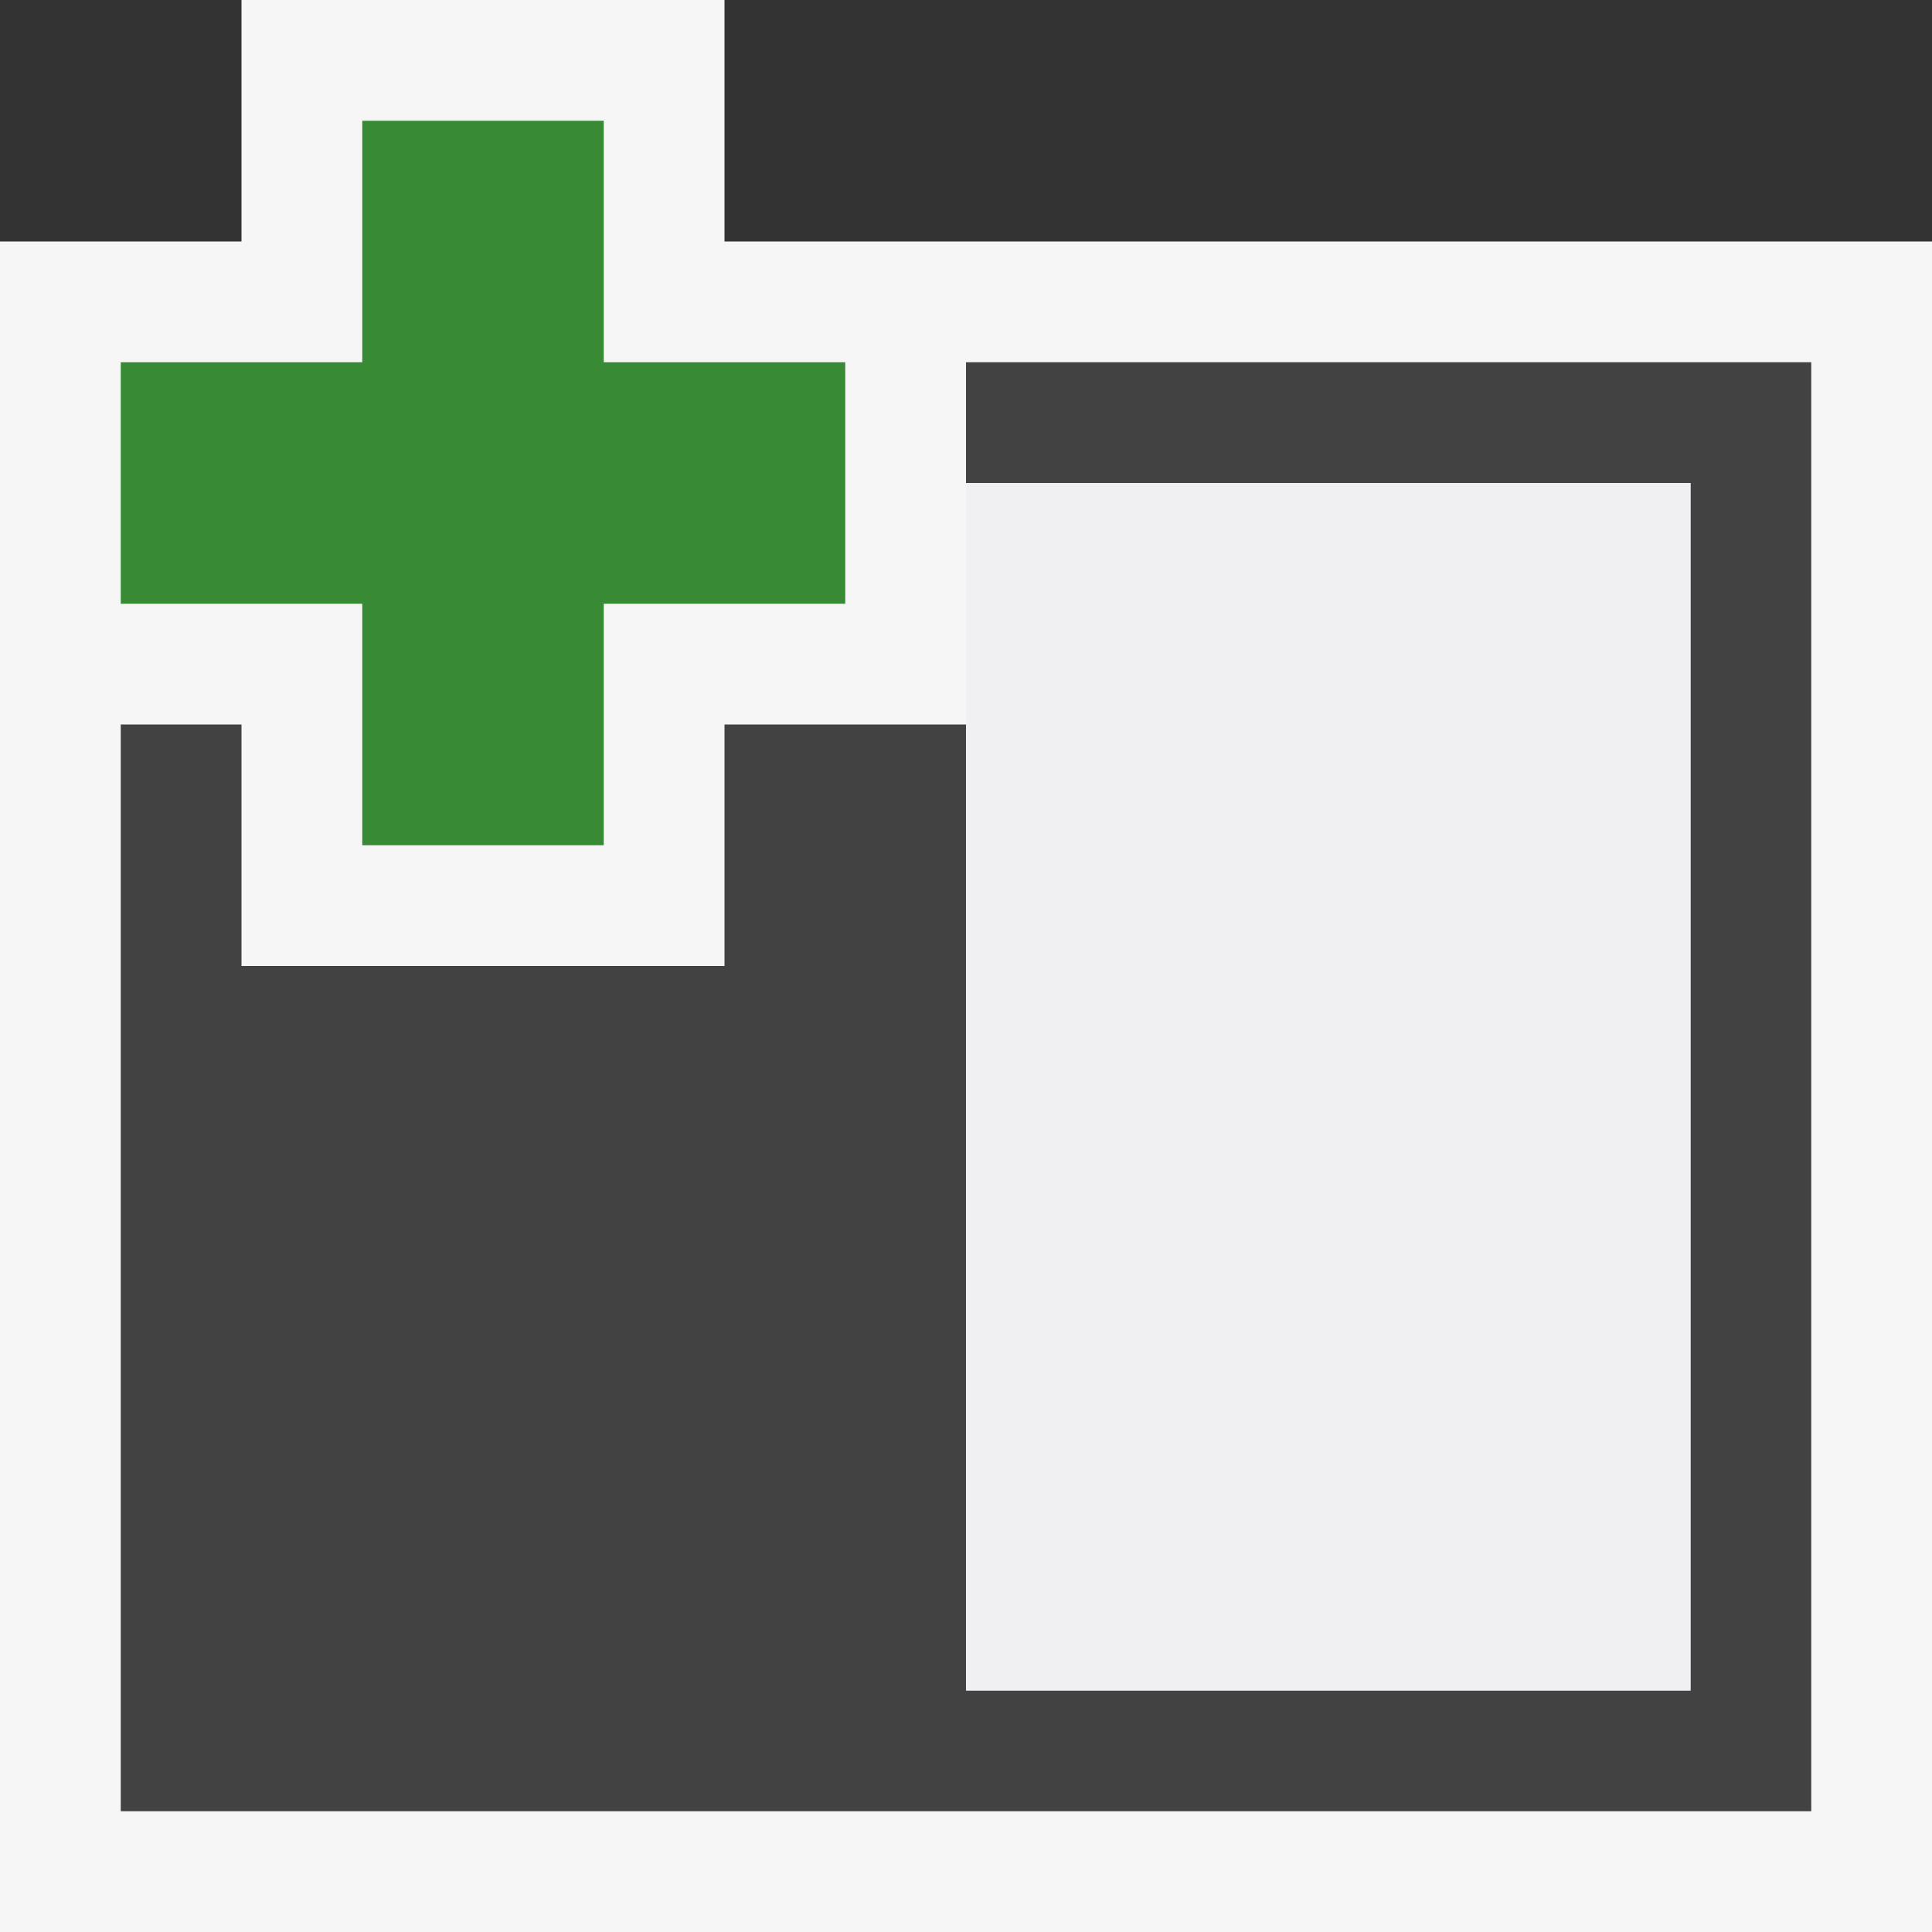
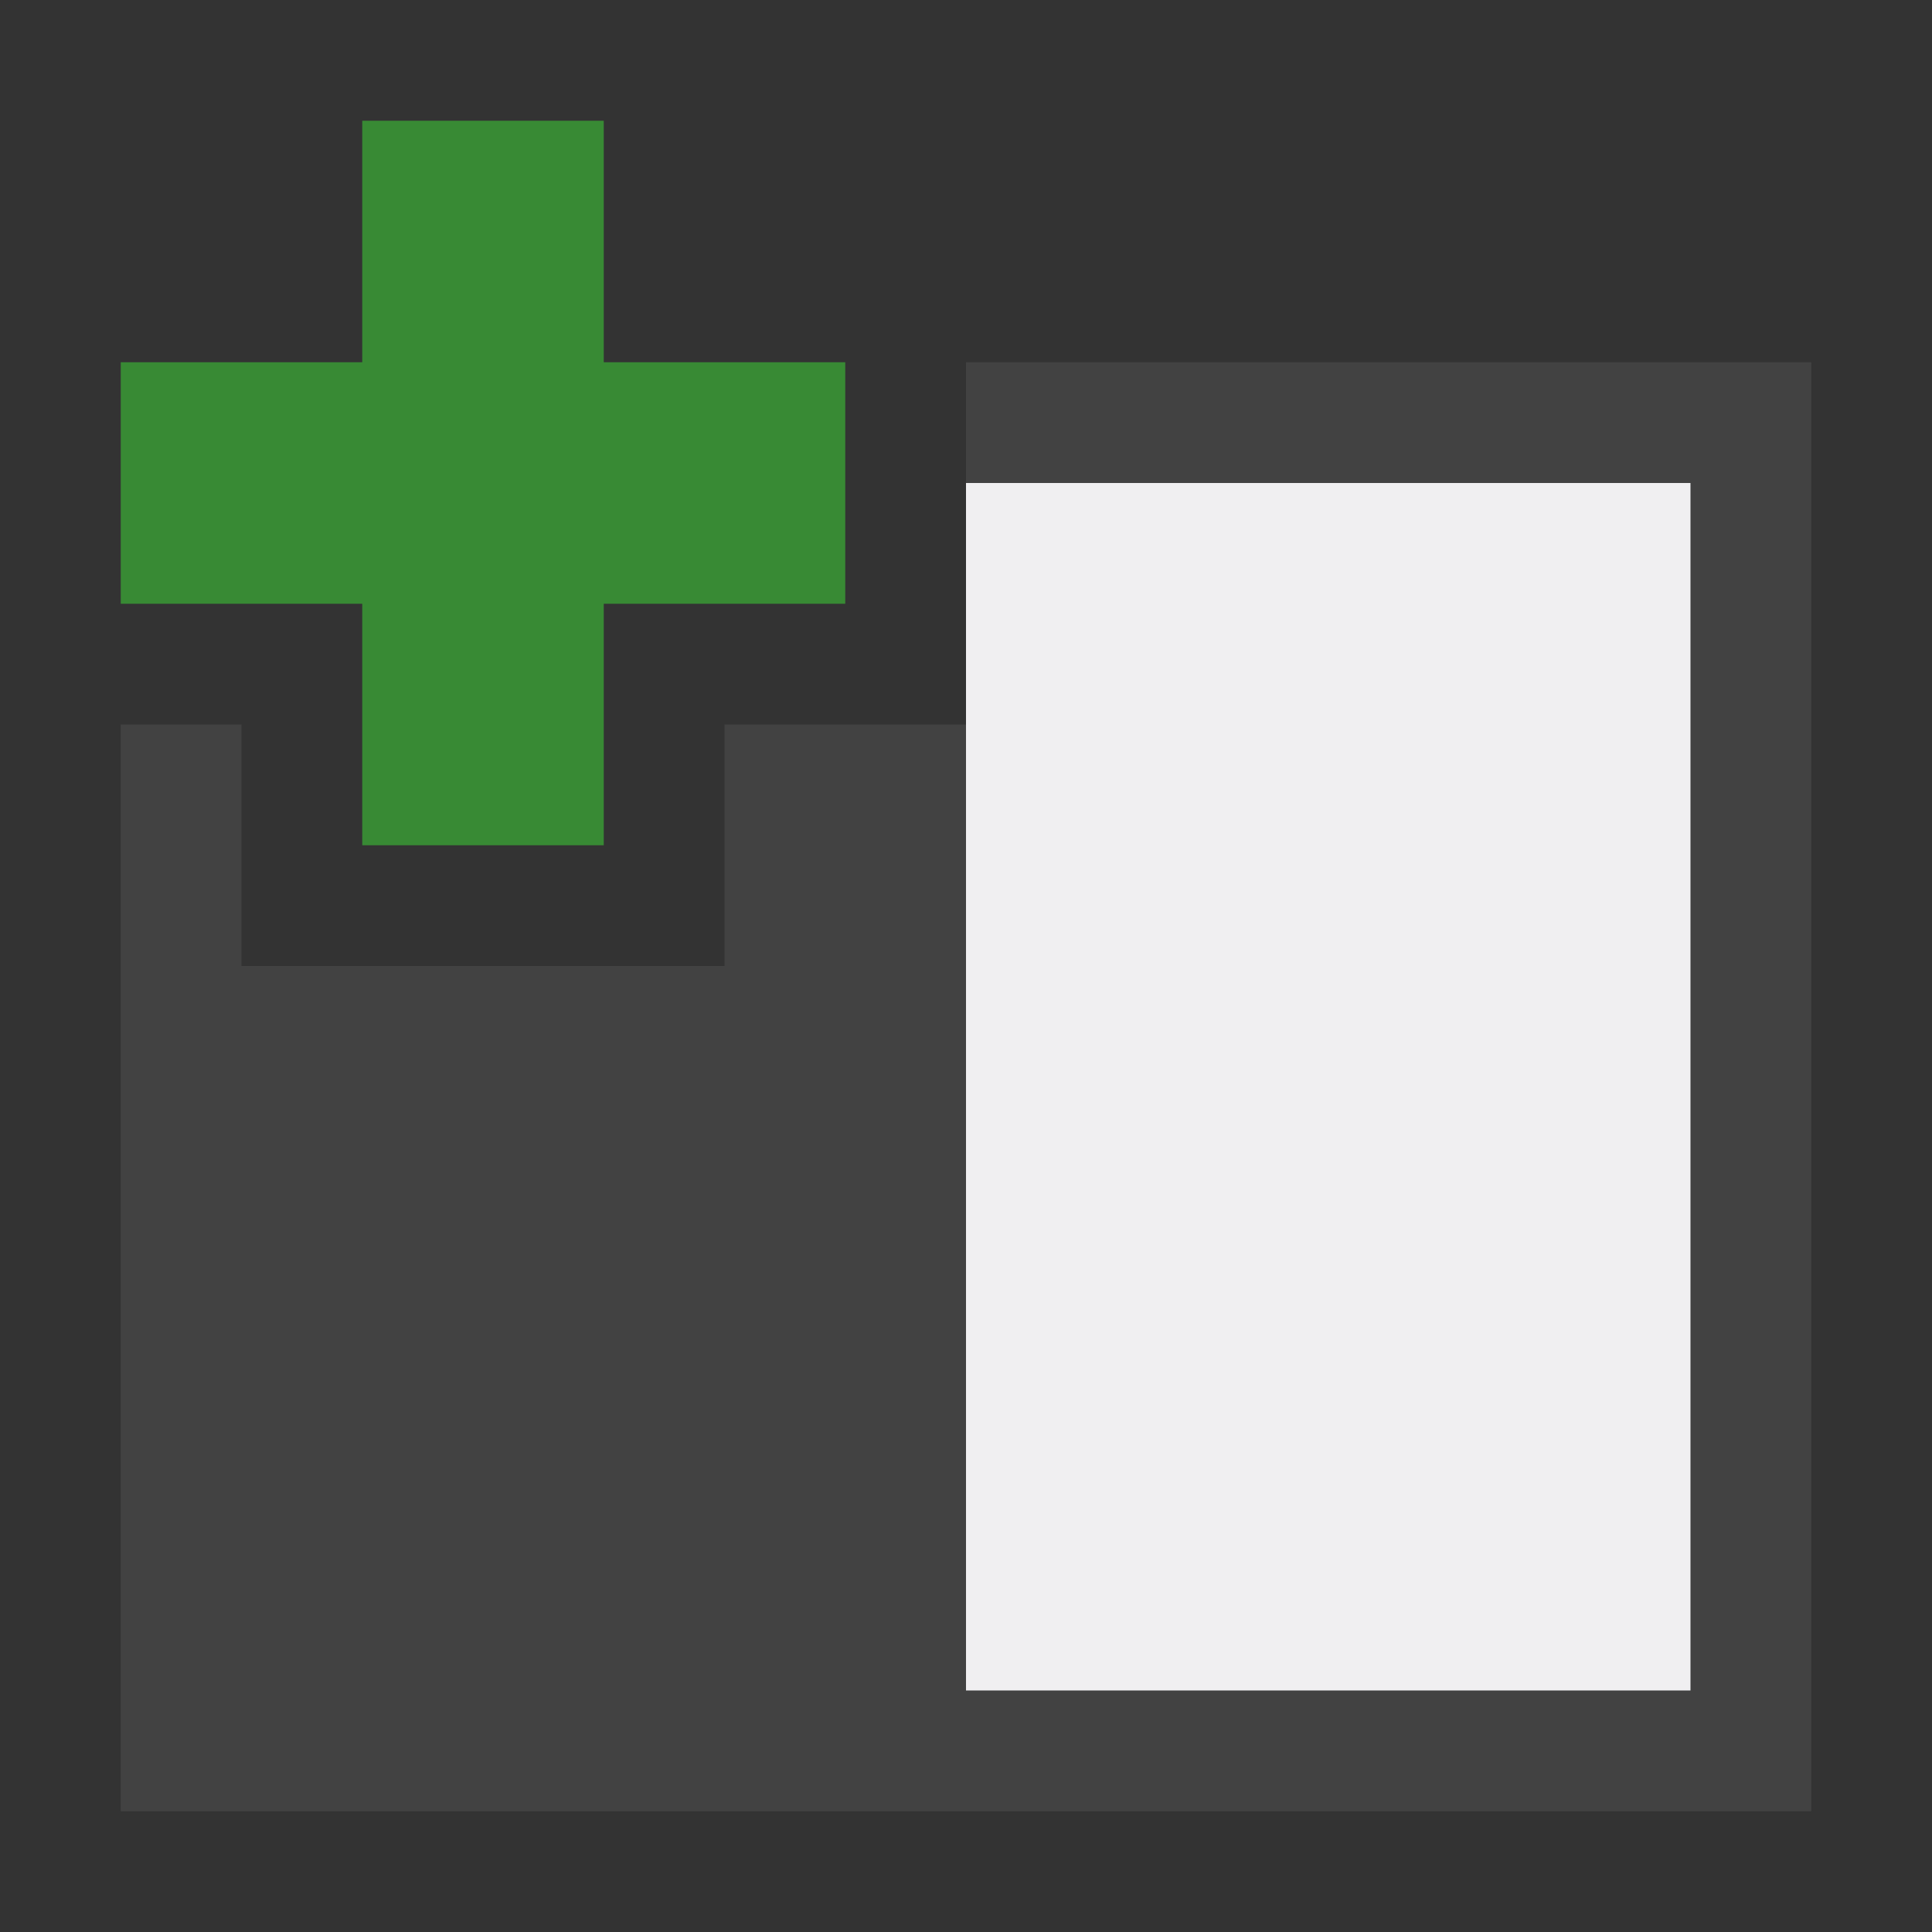
<svg xmlns="http://www.w3.org/2000/svg" width="16" height="16">
  <rect width="100%" height="100%" fill="#333333" stroke="none" />
  <style type="text/css">.icon-canvas-transparent{opacity:0;fill:#F6F6F6;} .icon-vs-out{fill:#F6F6F6;} .icon-vs-bg{fill:#424242;} .icon-vs-fg{fill:#F0EFF1;} .icon-vs-action-green{fill:#388A34;}</style>
-   <path class="icon-canvas-transparent" d="M16 16h-16v-16h16v16z" id="canvas" />
-   <path class="icon-vs-out" d="M16 2v14h-16v-14h2v-2h4v2h10z" id="outline" />
+   <path class="icon-canvas-transparent" d="M16 16h-16v-16v16z" id="canvas" />
  <path class="icon-vs-bg" d="M15 3v12h-14v-9h1v2h4v-2h2v8h6v-10h-6v-1h7z" id="iconBg" />
  <path class="icon-vs-fg" d="M14 4v10h-6v-10h6z" id="iconFg" />
  <path class="icon-vs-action-green" d="M3 7v-2h-2v-2h2v-2h2v2h2v2h-2v2h-2z" id="colorAction" />
</svg>